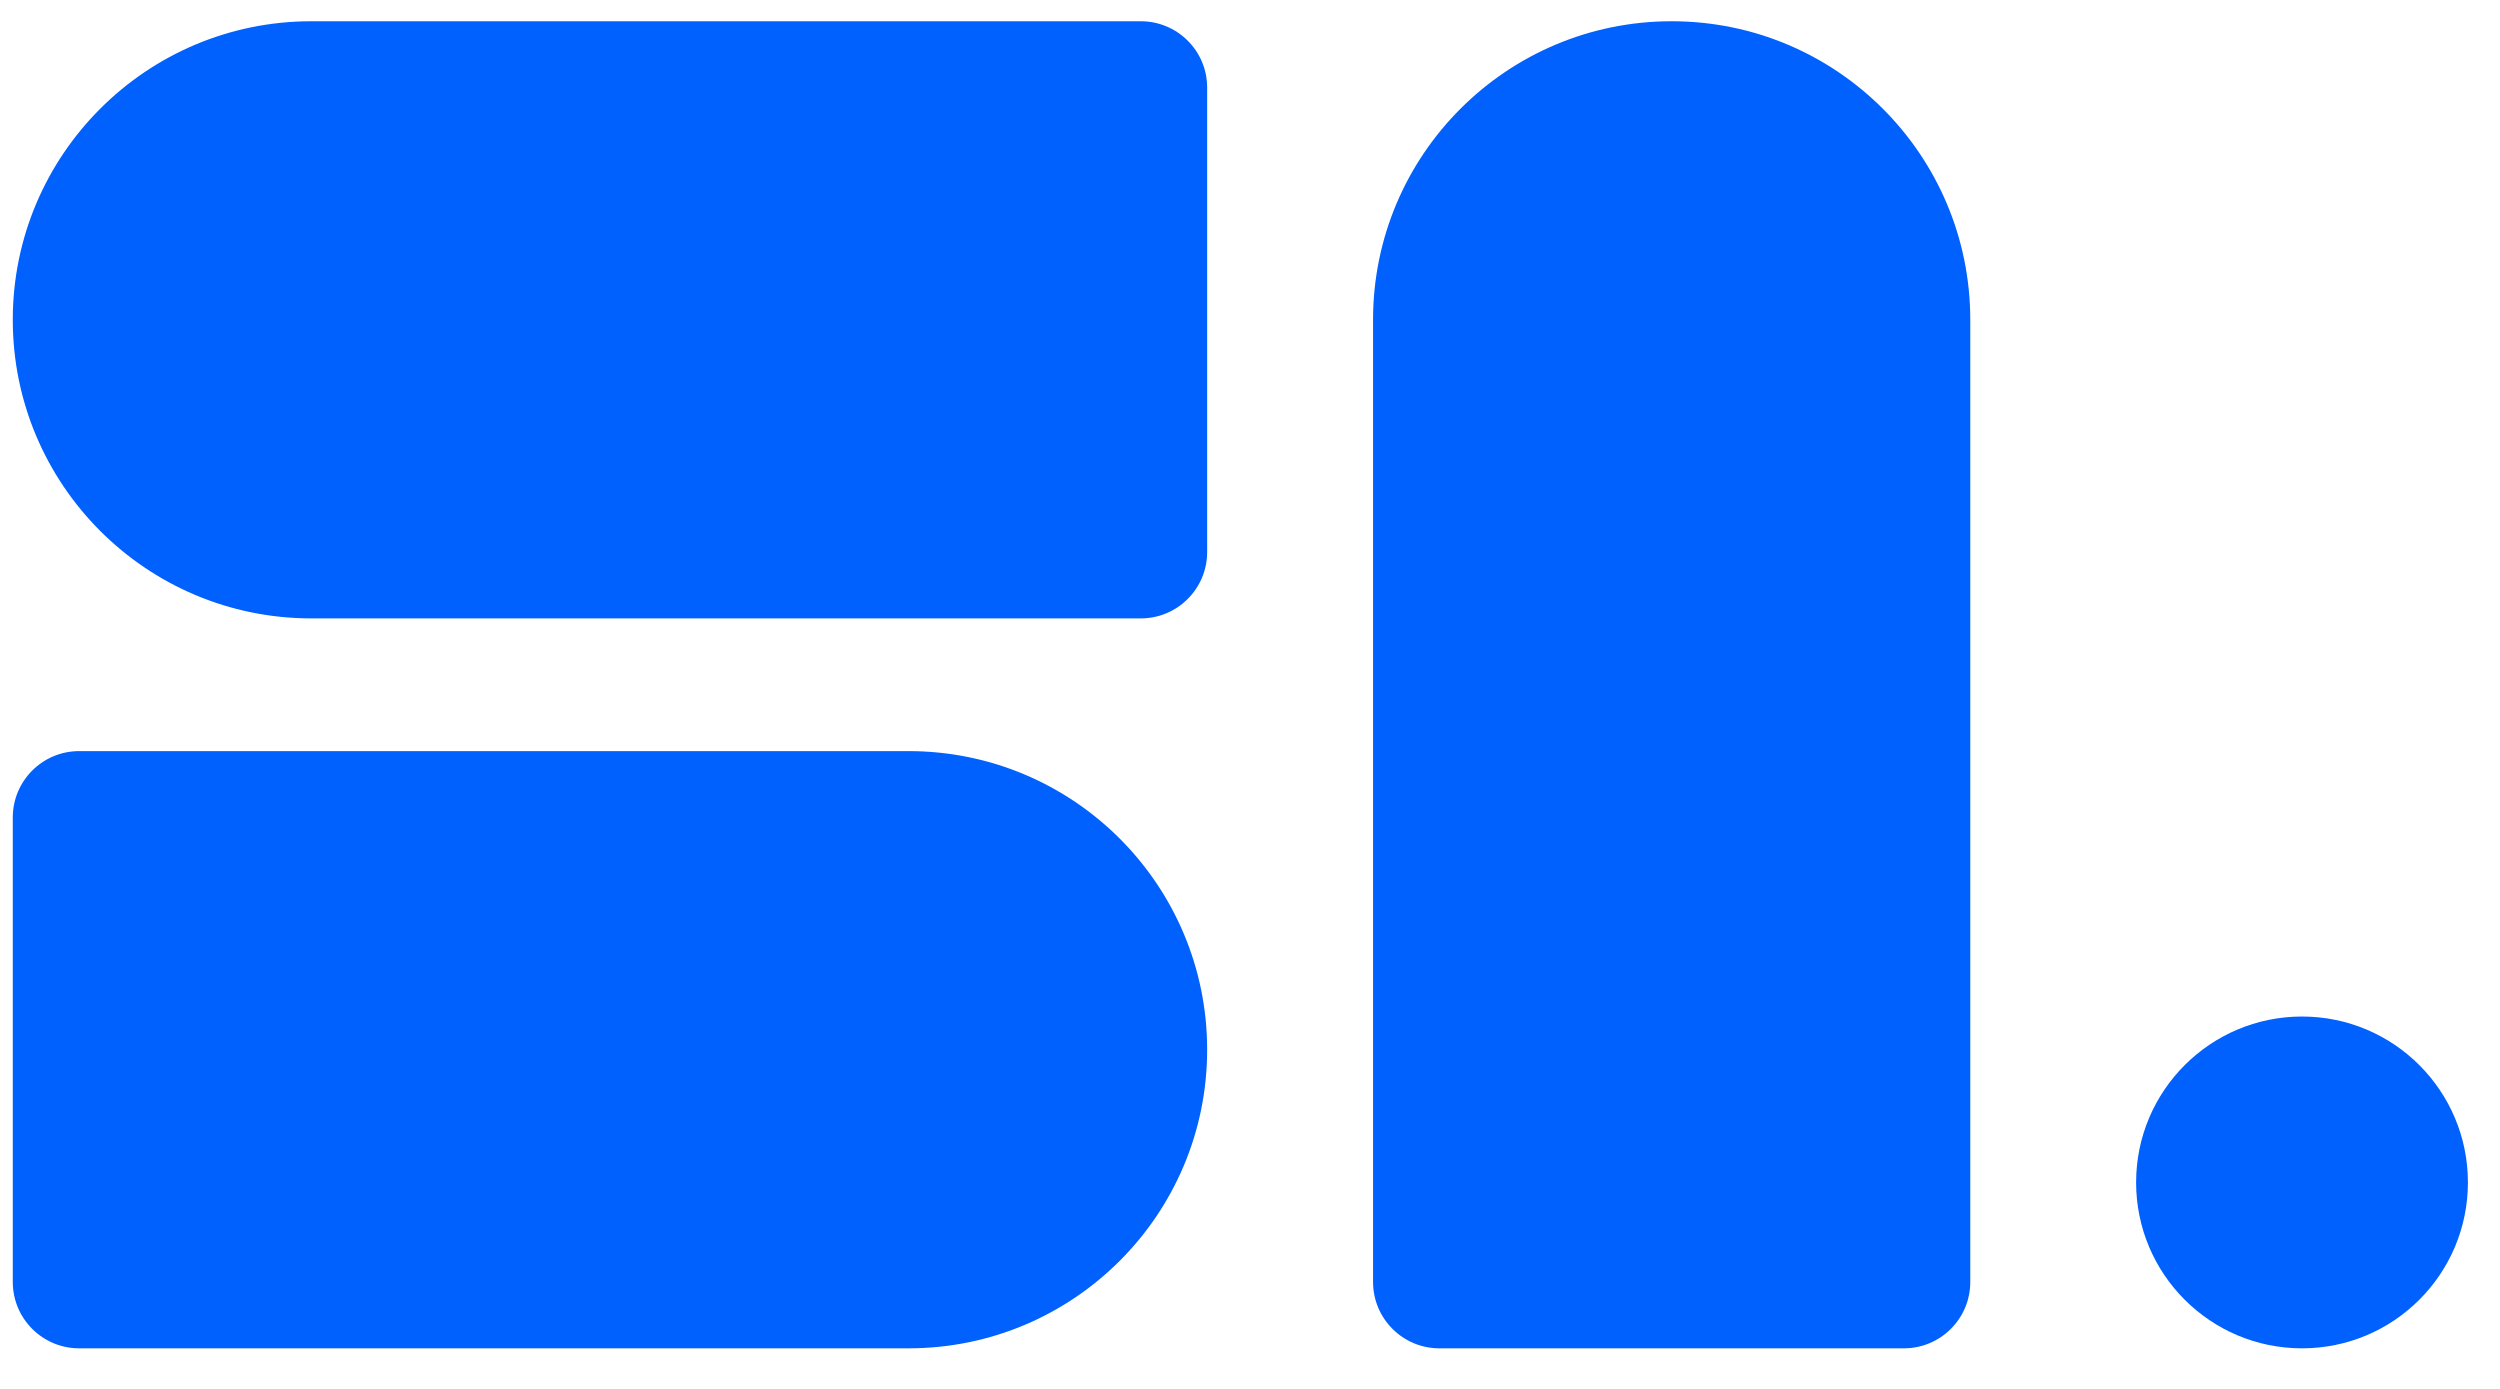
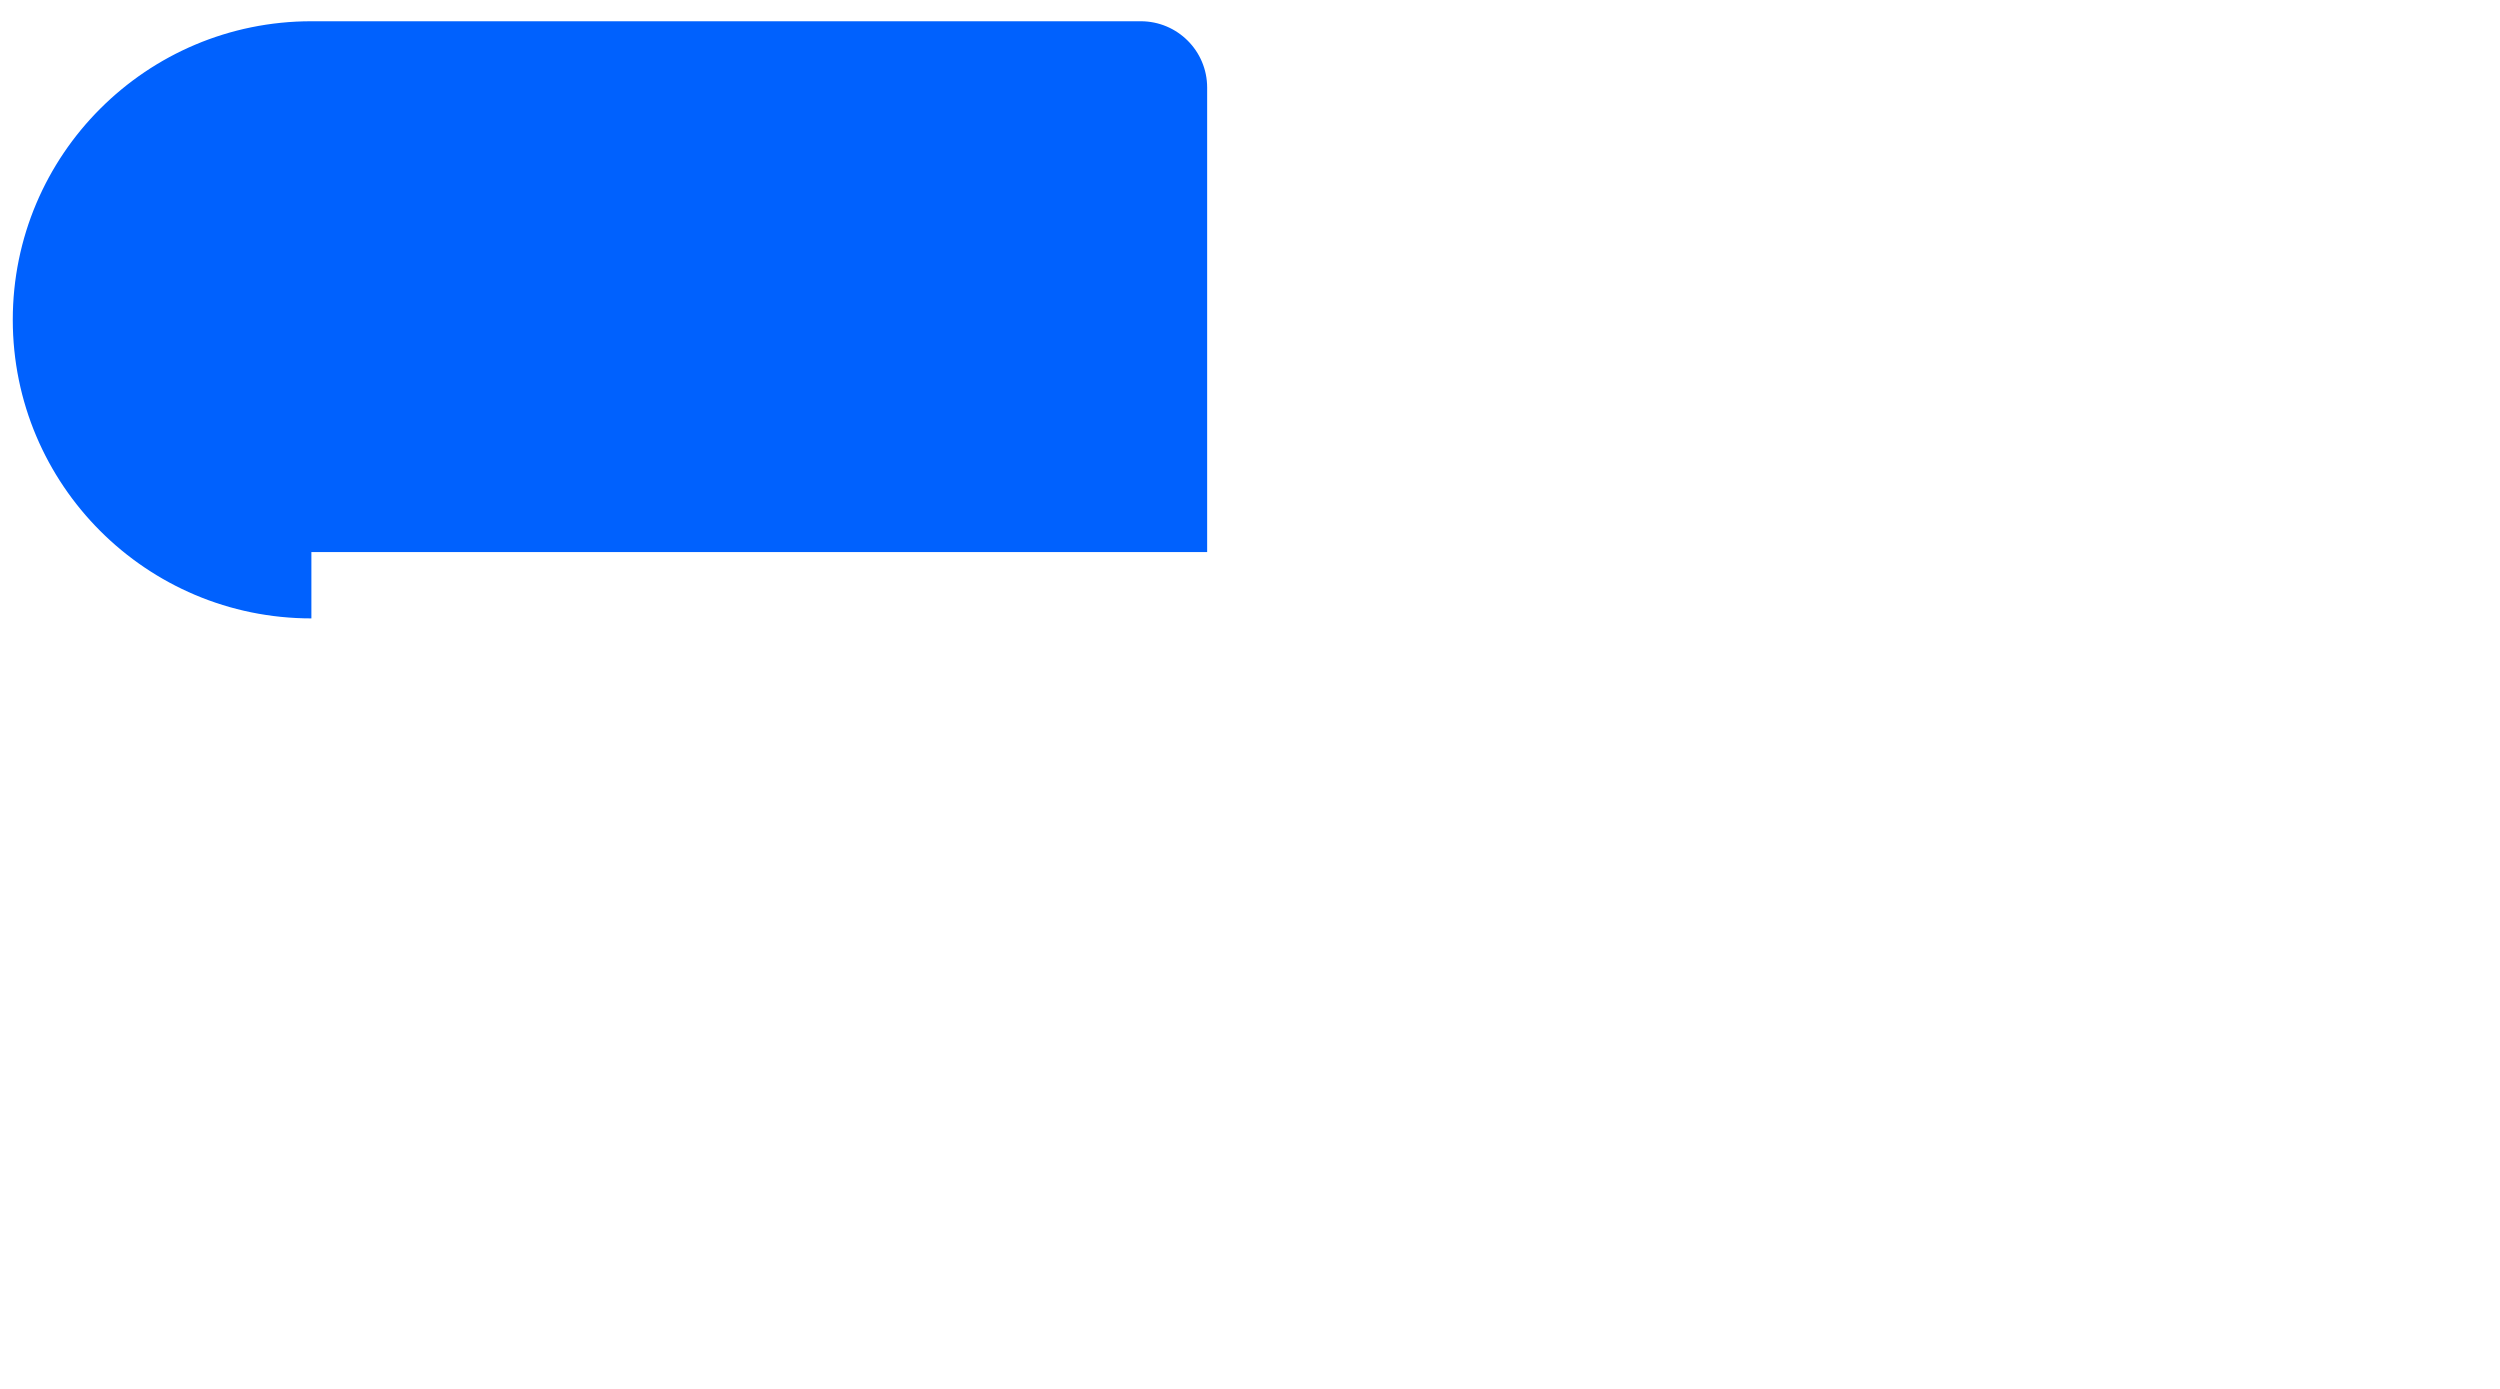
<svg xmlns="http://www.w3.org/2000/svg" width="36" height="20" viewBox="0 0 36 20" fill="none">
-   <path d="M4.484 8.905C2.109 8.905 0.184 6.98 0.184 4.605C0.184 2.231 2.109 0.306 4.484 0.306H16.427C16.955 0.306 17.383 0.733 17.383 1.261V7.95C17.383 8.477 16.955 8.905 16.427 8.905H4.484Z" fill="#0061FE" />
-   <path d="M13.083 19.416C15.458 19.416 17.383 17.491 17.383 15.116C17.383 12.741 15.458 10.816 13.083 10.816H1.14C0.612 10.816 0.184 11.244 0.184 11.772V18.46C0.184 18.988 0.612 19.416 1.14 19.416H13.083Z" fill="#0061FE" />
-   <path d="M19.772 4.605C19.772 2.231 21.697 0.306 24.072 0.306C26.446 0.306 28.372 2.231 28.372 4.605V18.46C28.372 18.988 27.944 19.416 27.416 19.416H20.727C20.2 19.416 19.772 18.988 19.772 18.46V4.605Z" fill="#0061FE" />
-   <circle cx="33.149" cy="17.027" r="2.389" fill="#0061FE" />
+   <path d="M4.484 8.905C2.109 8.905 0.184 6.98 0.184 4.605C0.184 2.231 2.109 0.306 4.484 0.306H16.427C16.955 0.306 17.383 0.733 17.383 1.261V7.95H4.484Z" fill="#0061FE" />
</svg>